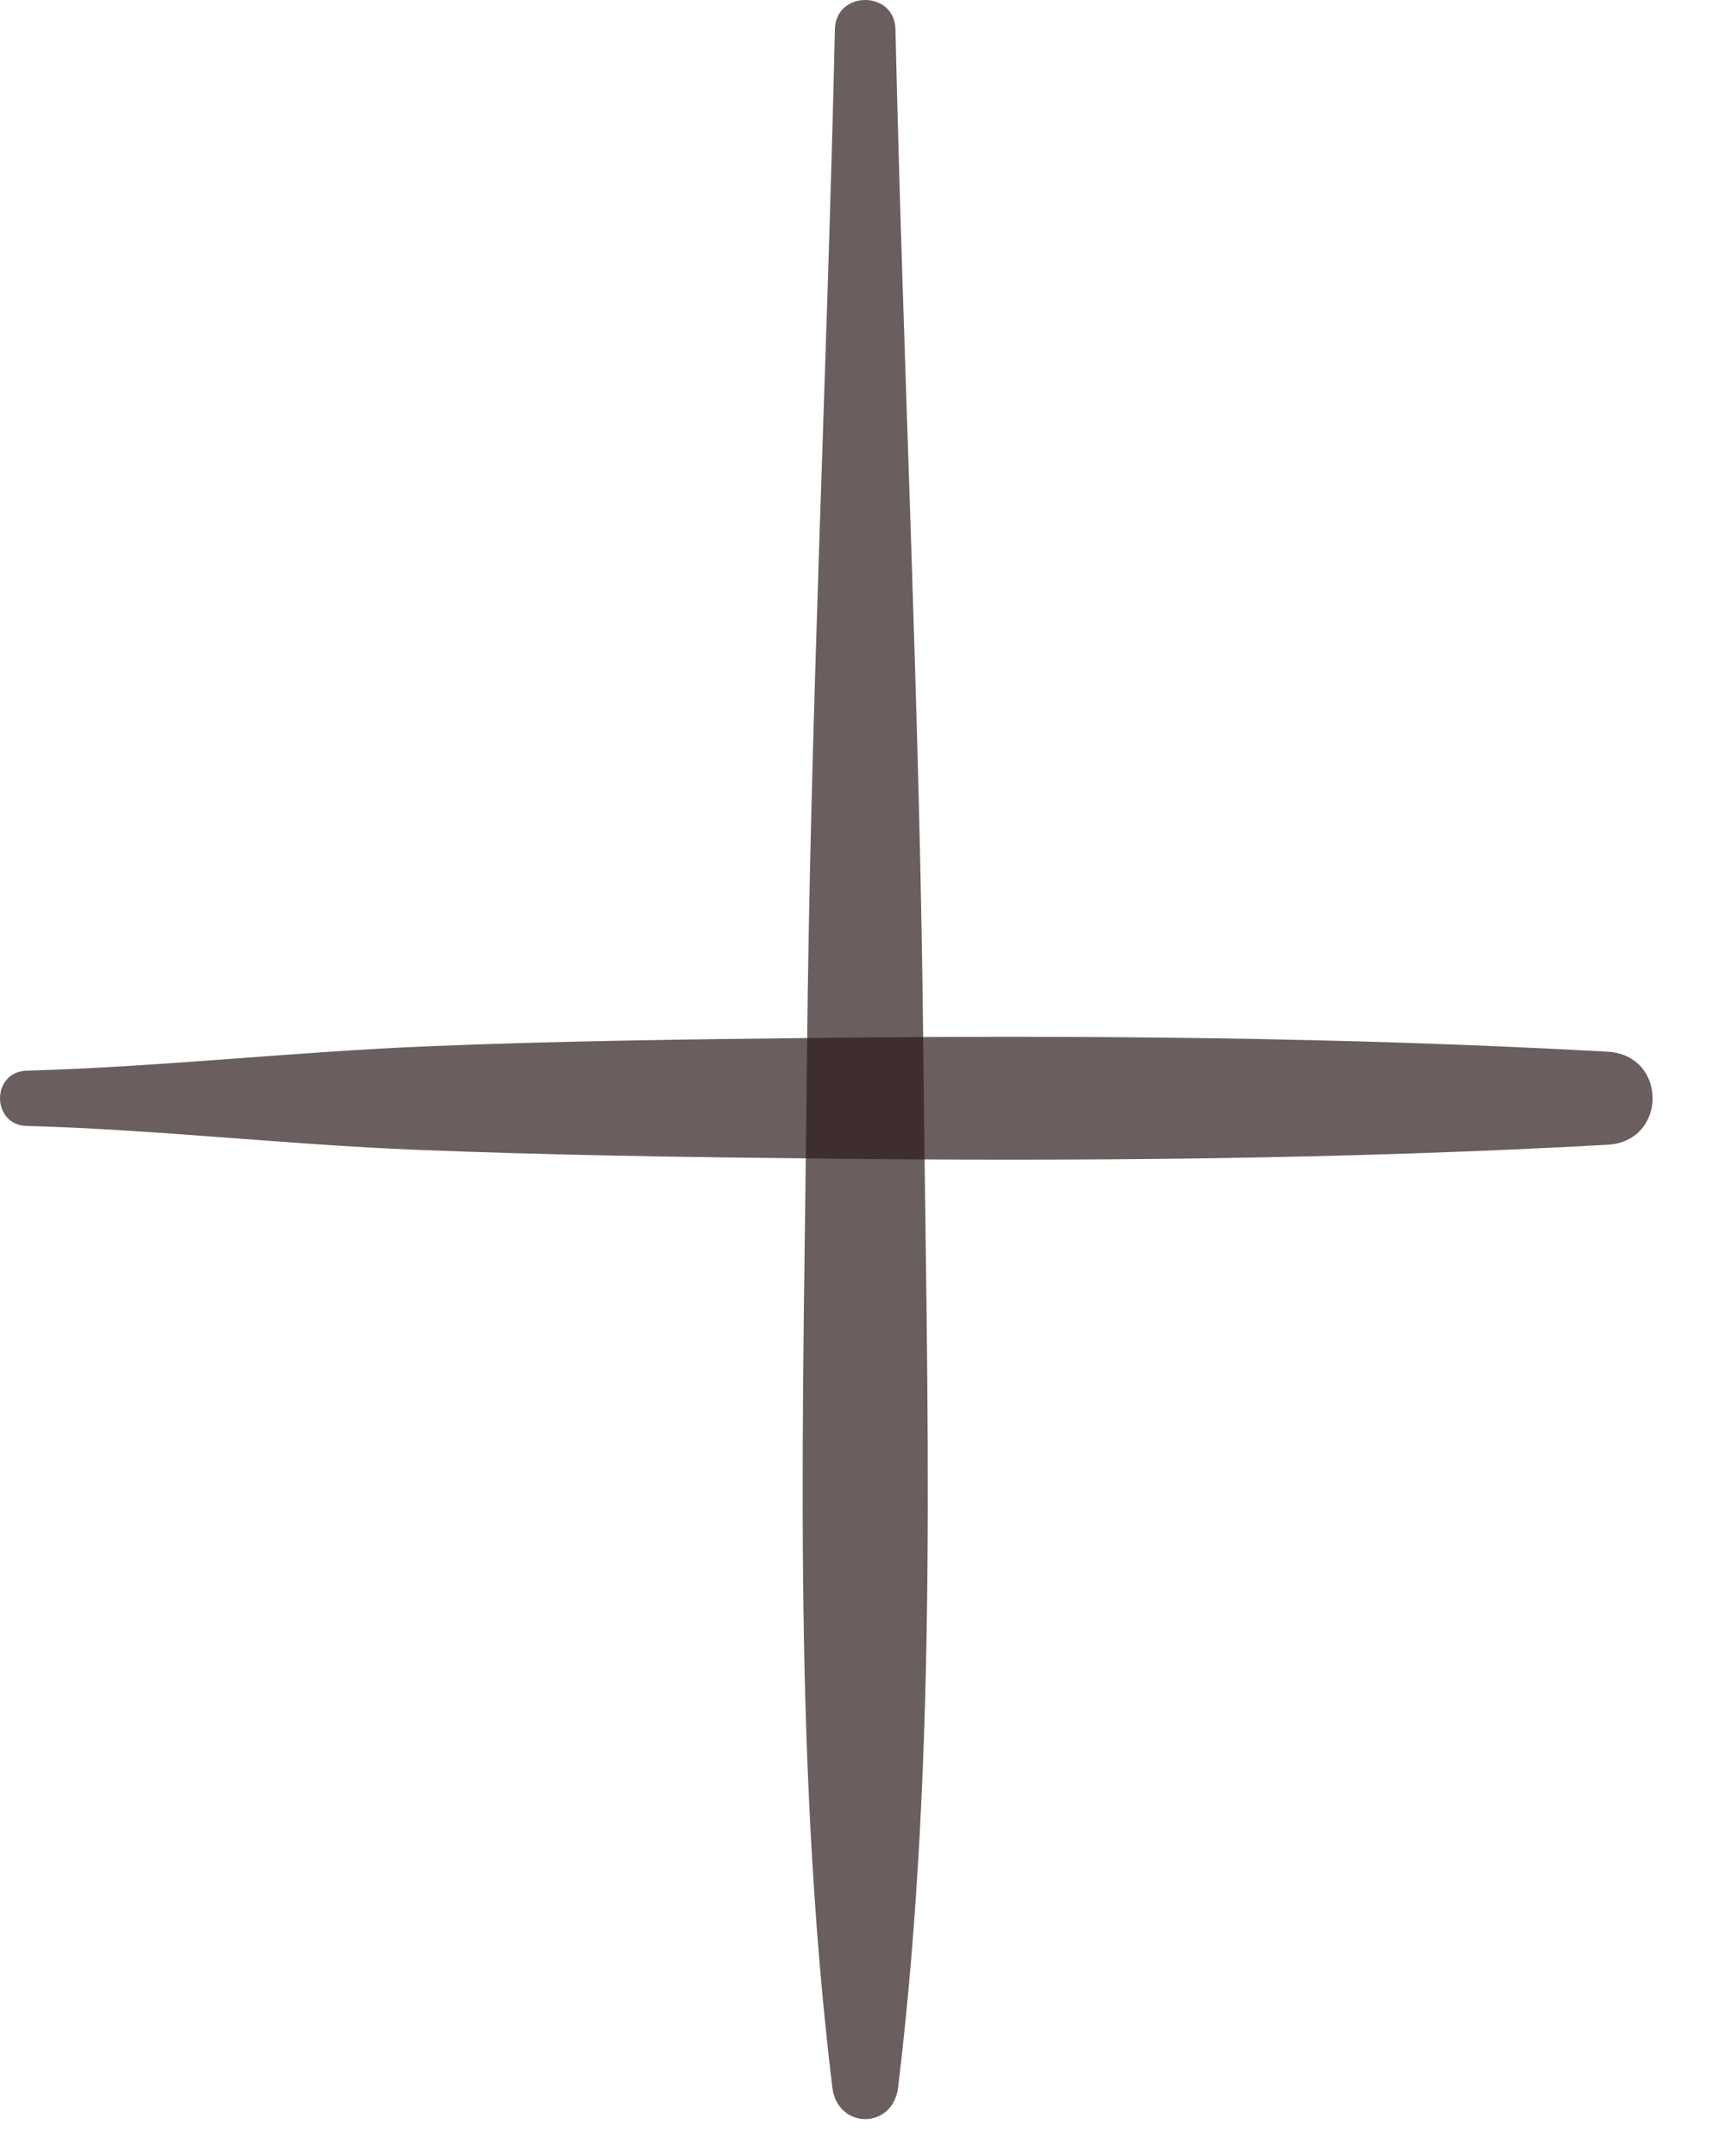
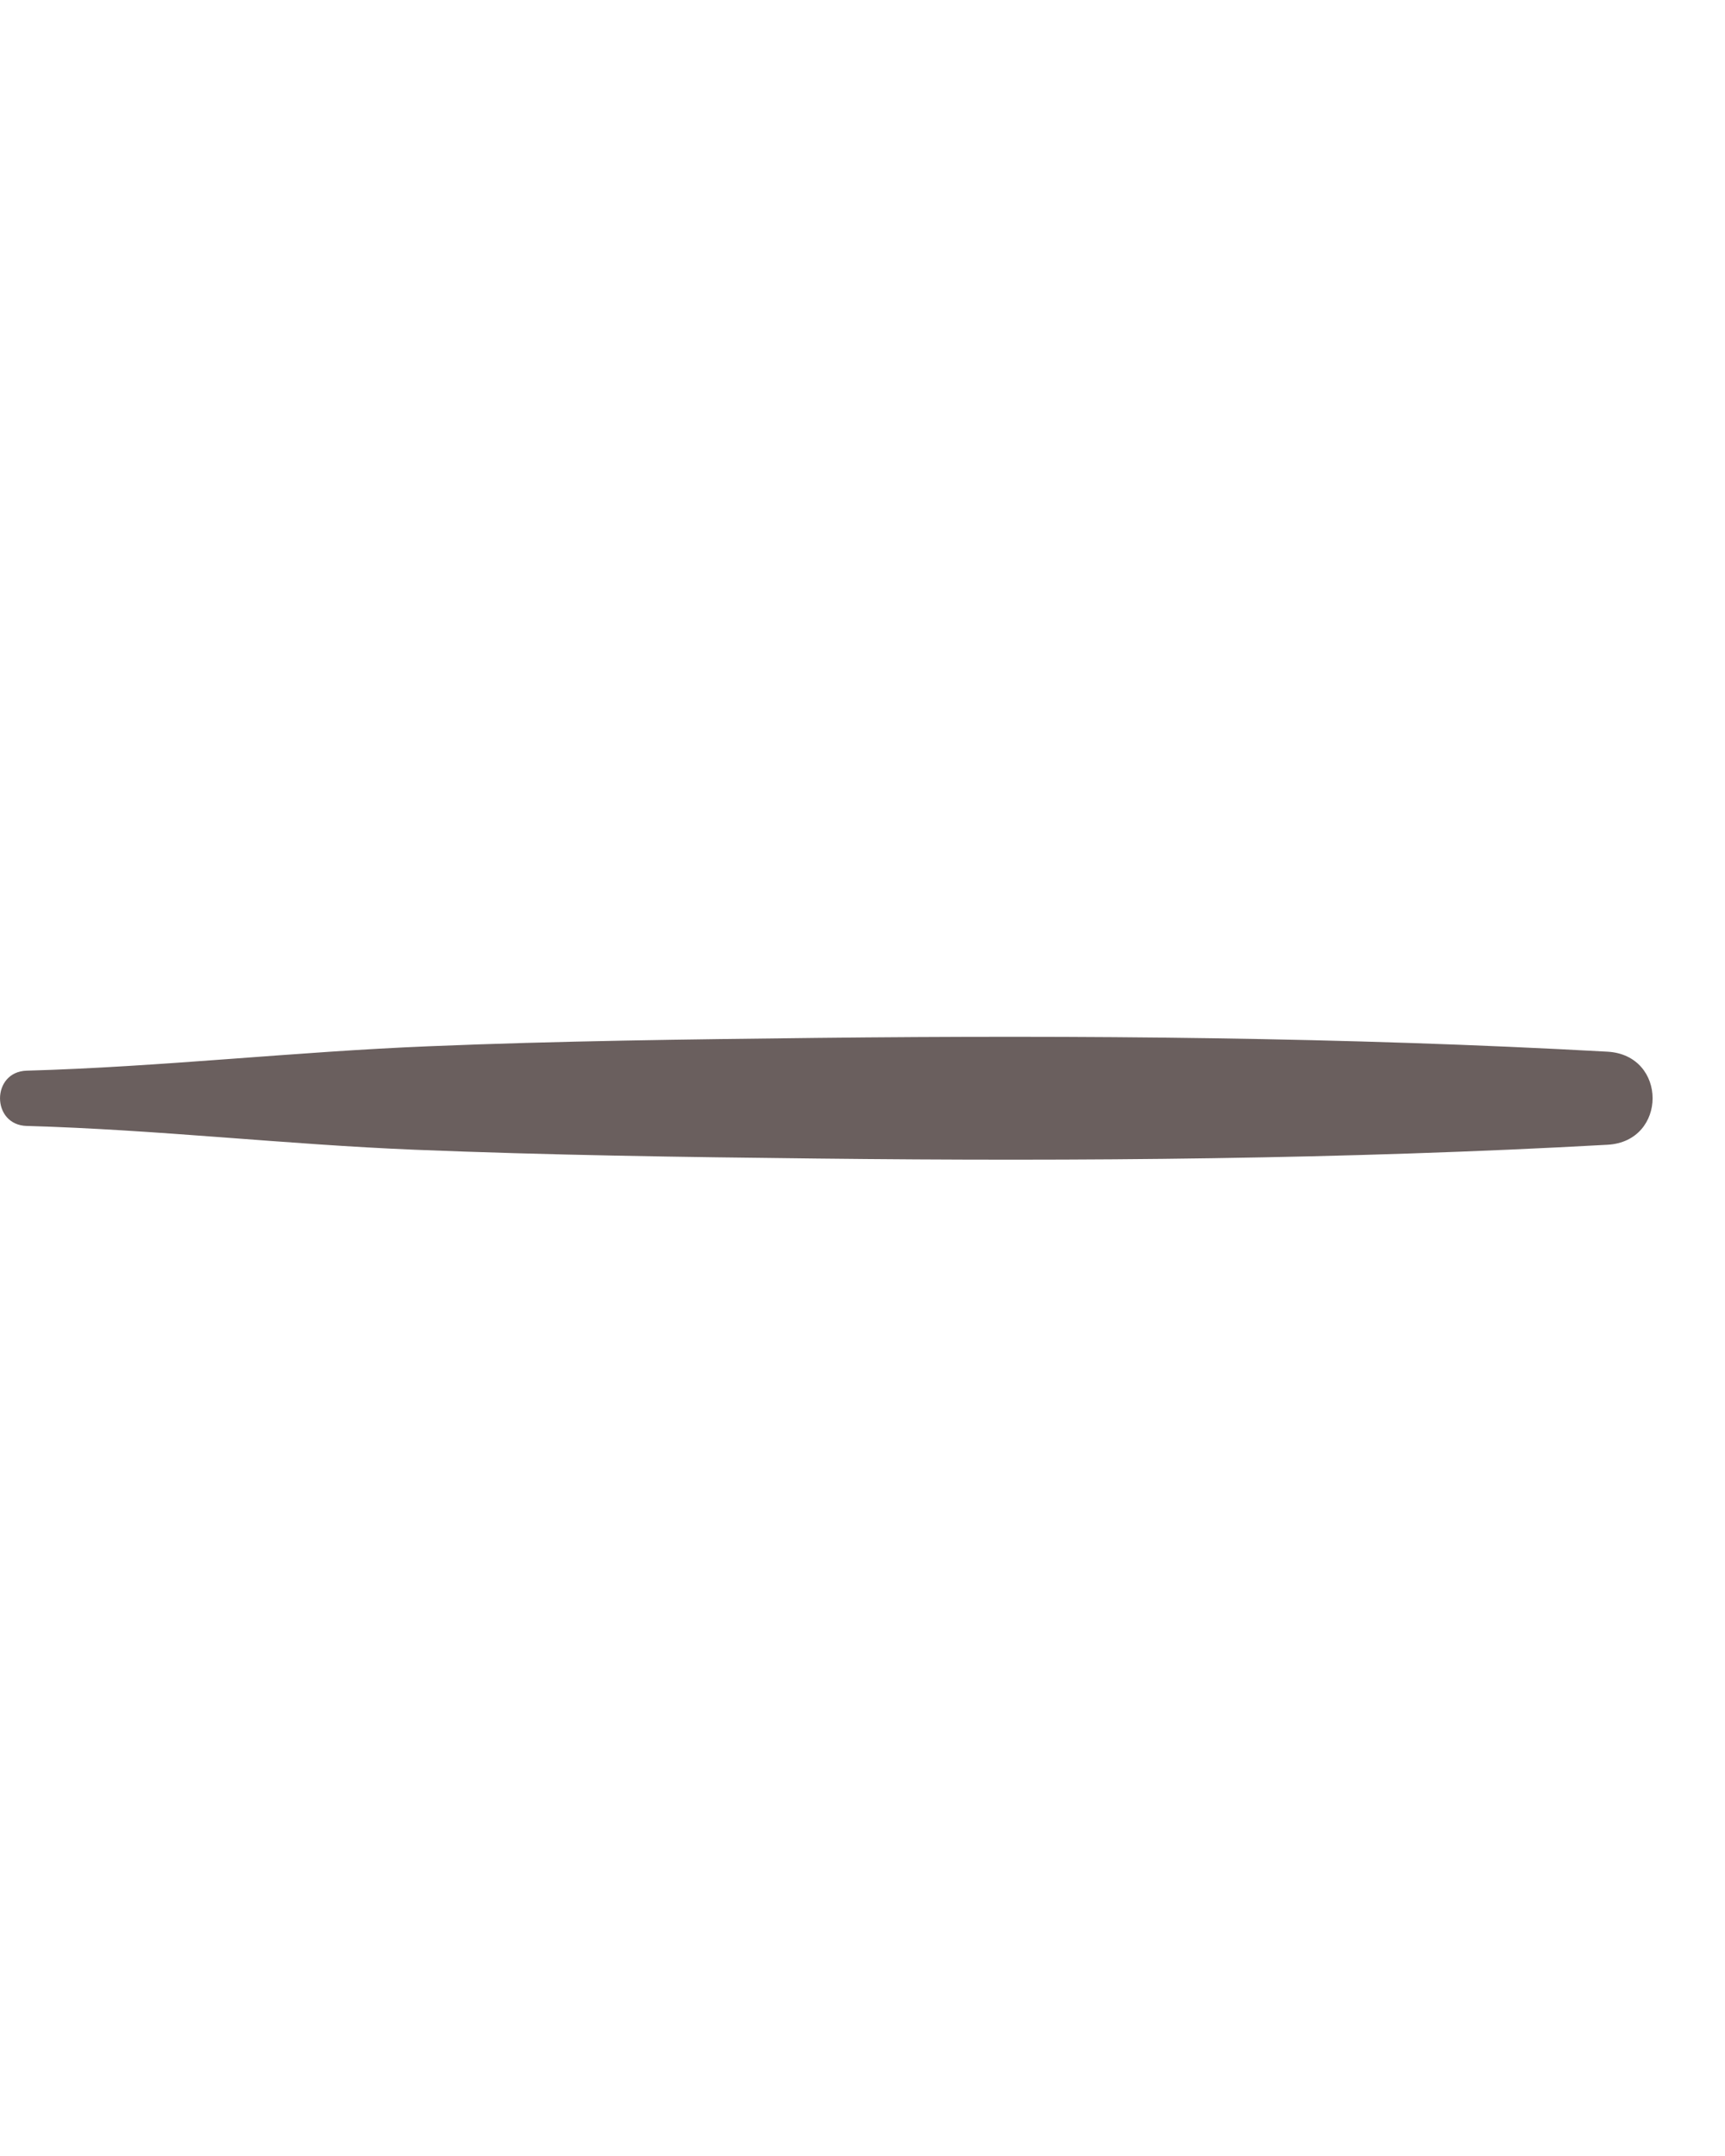
<svg xmlns="http://www.w3.org/2000/svg" width="20" height="25" viewBox="0 0 20 25" fill="none">
-   <path d="M10.706 12.272C10.669 8.294 10.473 4.316 10.382 0.339C10.372 -0.113 9.69 -0.113 9.68 0.339C9.59 4.316 9.394 8.294 9.356 12.272C9.319 16.232 9.174 20.266 9.65 24.204C9.709 24.695 10.354 24.695 10.413 24.204C10.889 20.266 10.745 16.232 10.706 12.272Z" fill="#2B1C1A" fill-opacity="0.7" />
-   <path d="M18.639 12.195C15.599 12.026 12.52 12.002 9.475 12.035C7.973 12.052 6.474 12.07 4.973 12.132C3.417 12.195 1.867 12.371 0.31 12.415C-0.103 12.426 -0.103 13.045 0.31 13.056C1.813 13.098 3.309 13.271 4.812 13.332C6.367 13.395 7.919 13.417 9.475 13.434C12.52 13.468 15.598 13.443 18.639 13.274C19.334 13.235 19.335 12.235 18.639 12.195Z" fill="#2B1C1A" fill-opacity="0.7" />
+   <path d="M18.639 12.195C15.599 12.026 12.52 12.002 9.475 12.035C7.973 12.052 6.474 12.07 4.973 12.132C3.417 12.195 1.867 12.371 0.31 12.415C-0.103 12.426 -0.103 13.045 0.31 13.056C1.813 13.098 3.309 13.271 4.812 13.332C6.367 13.395 7.919 13.417 9.475 13.434C12.52 13.468 15.598 13.443 18.639 13.274C19.334 13.235 19.335 12.235 18.639 12.195" fill="#2B1C1A" fill-opacity="0.7" />
</svg>